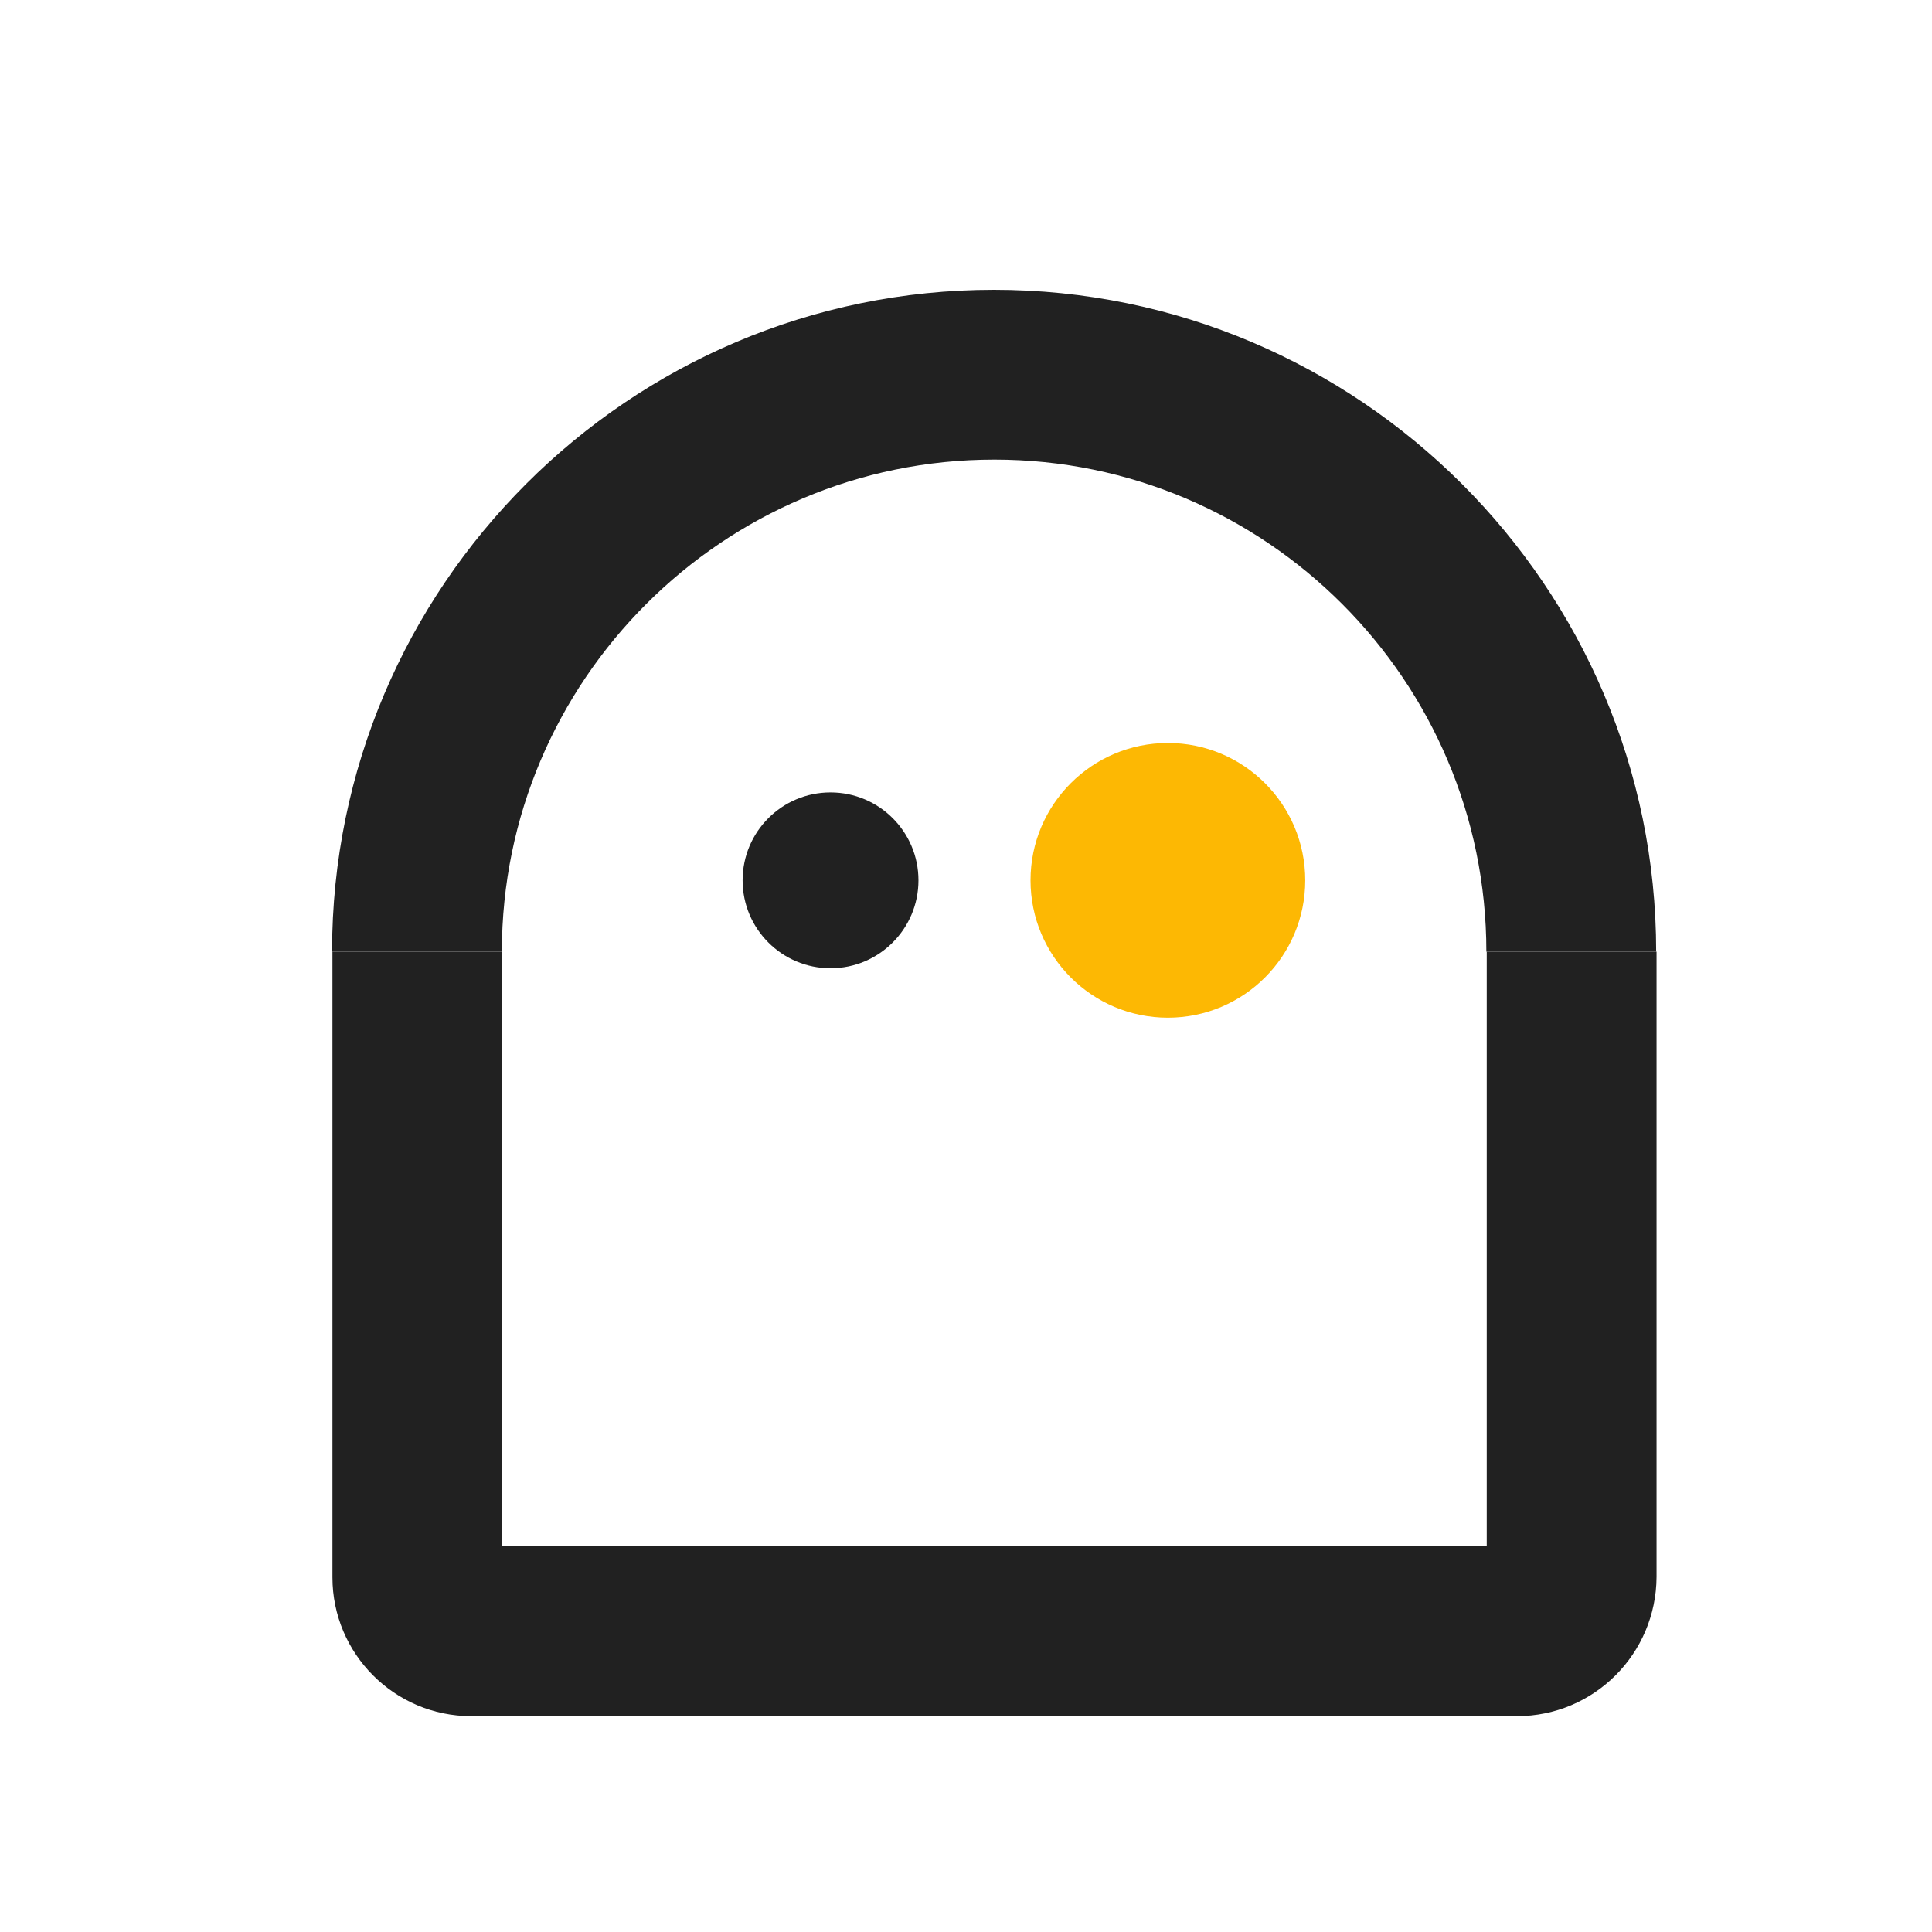
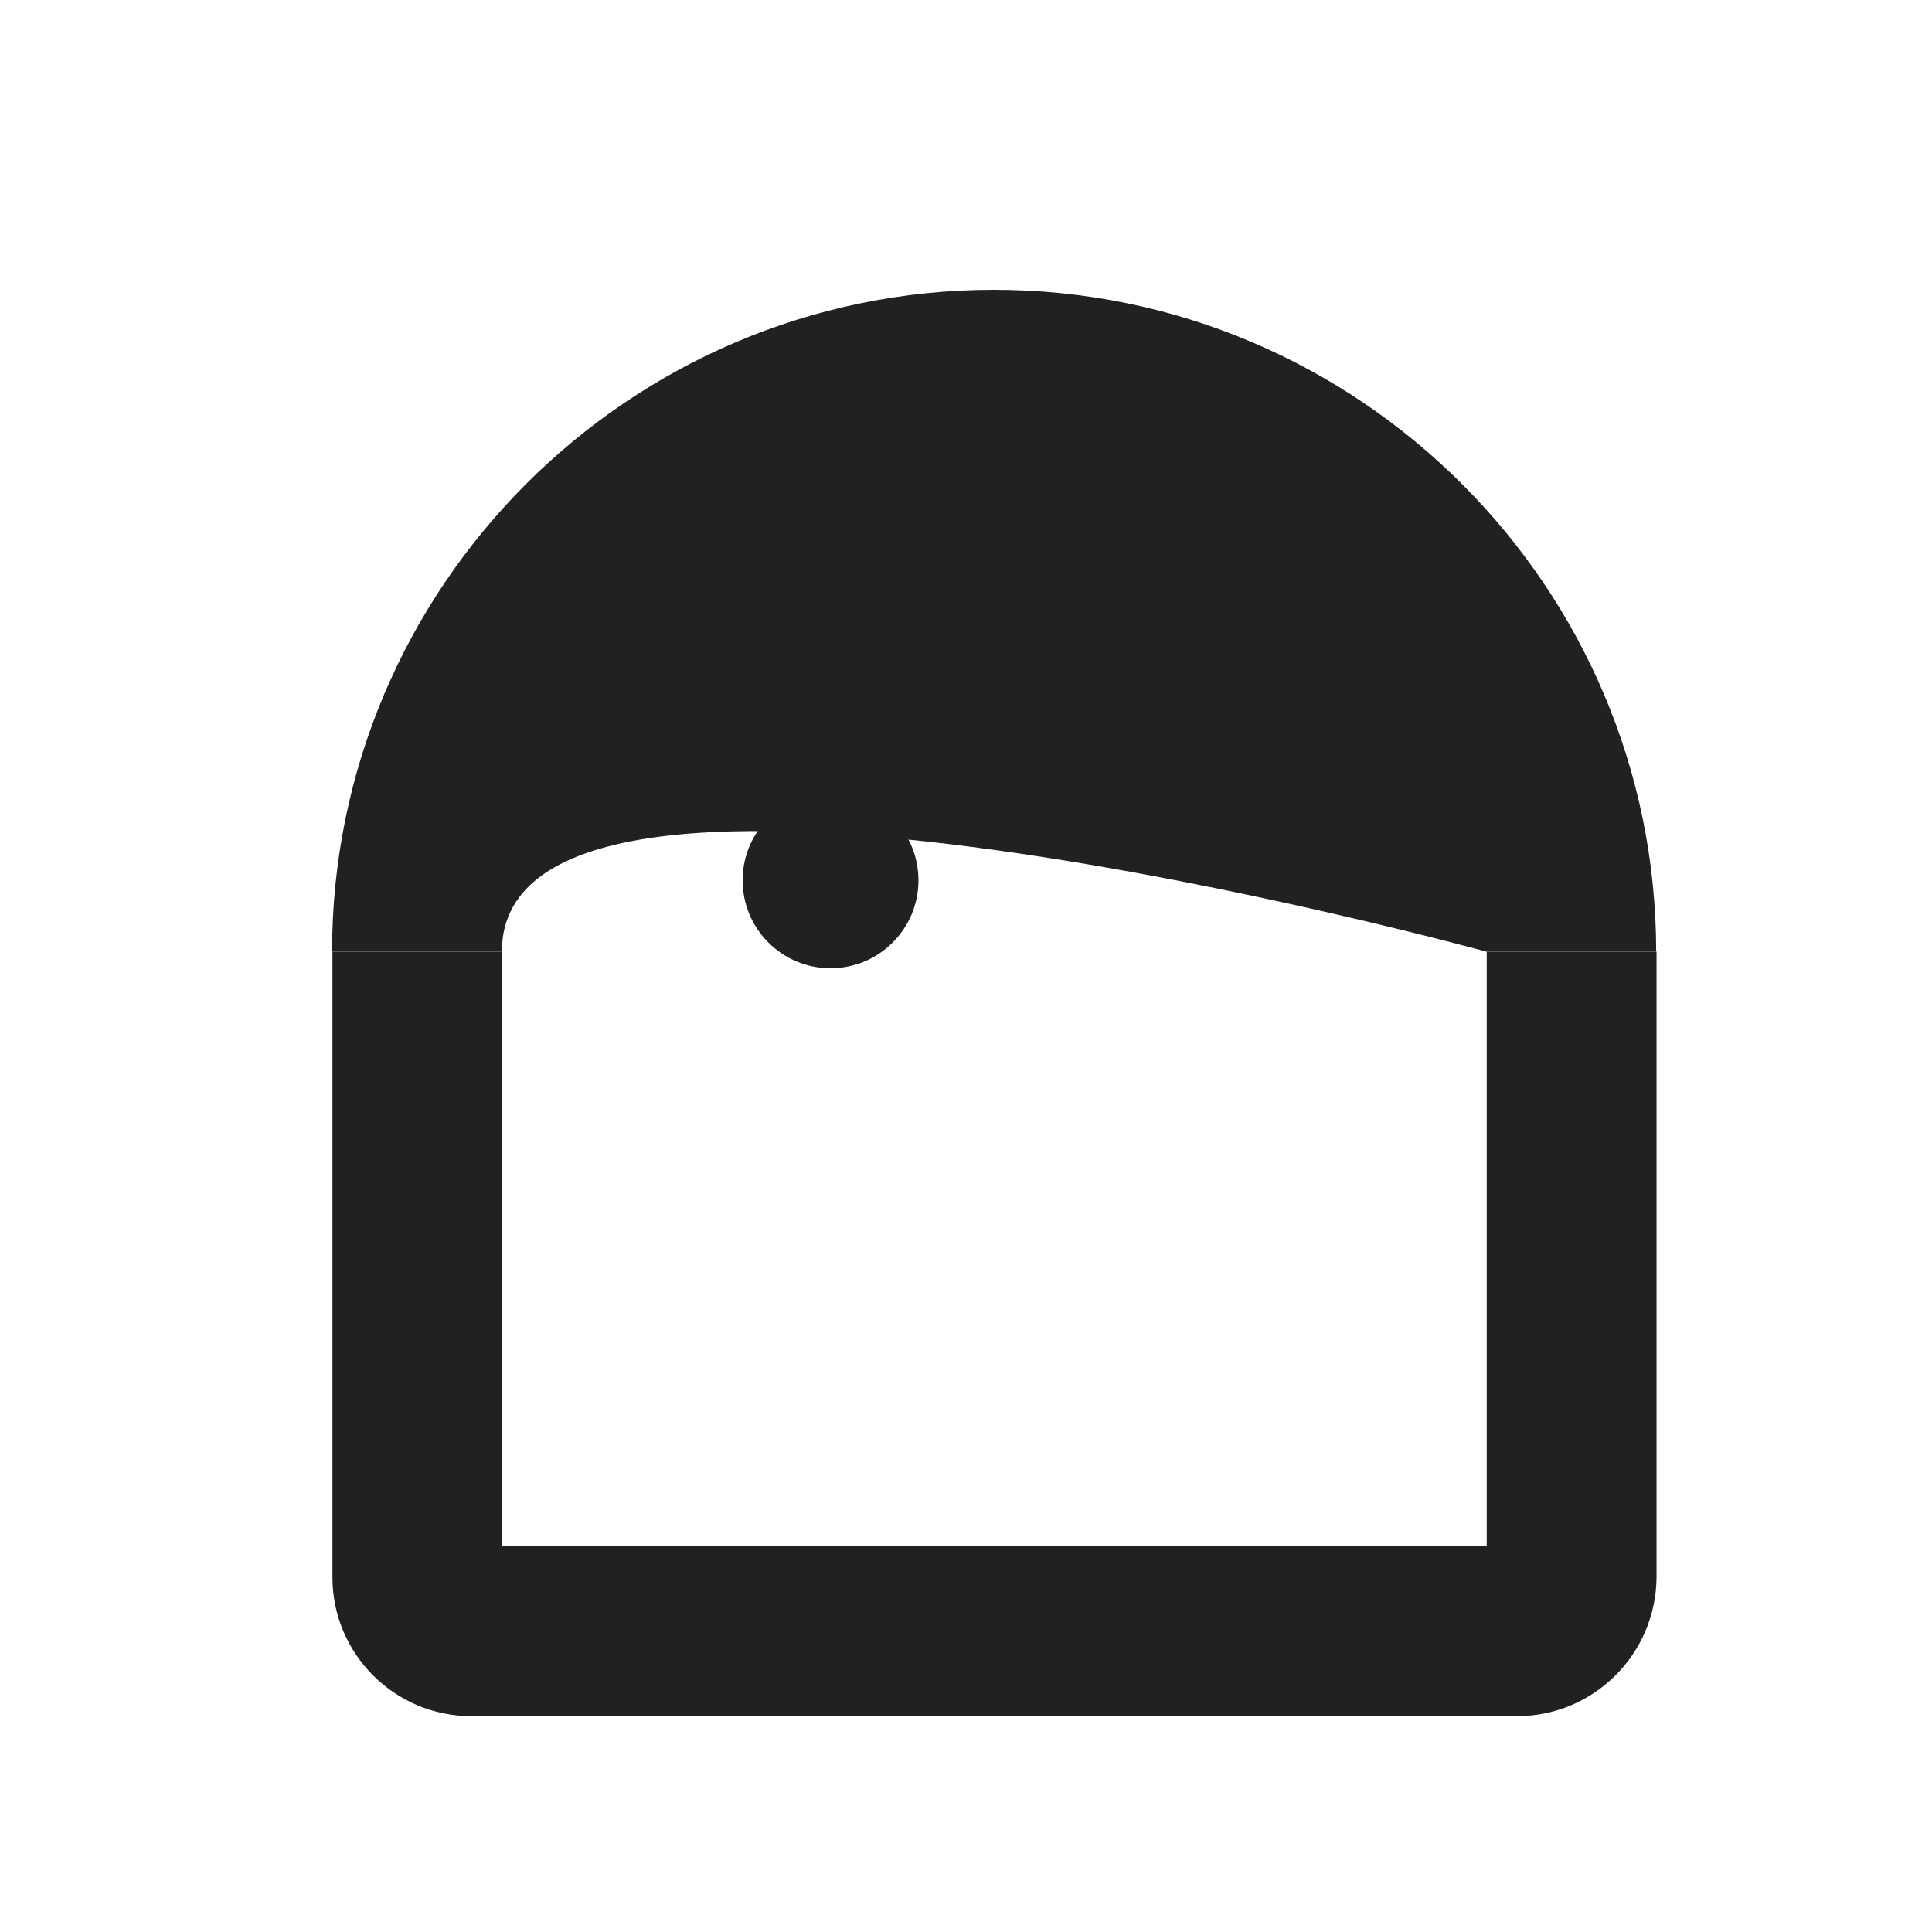
<svg xmlns="http://www.w3.org/2000/svg" version="1.1" id="Layer_1" x="0px" y="0px" viewBox="0 0 512 512" style="enable-background:new 0 0 512 512;" xml:space="preserve">
  <style type="text/css">
	.st0{fill:#212121;}
	.st1{fill:#FDB803;}
</style>
  <g>
-     <path class="st0" d="M438.9,252.2h-45c0-71.9-58.5-130.4-130.4-130.4S133,180.3,133,252.2H88c0-96.7,78.7-175.4,175.4-175.4   S438.9,155.5,438.9,252.2z" />
+     <path class="st0" d="M438.9,252.2h-45S133,180.3,133,252.2H88c0-96.7,78.7-175.4,175.4-175.4   S438.9,155.5,438.9,252.2z" />
  </g>
  <g>
    <path class="st0" d="M402,454.8H124.9c-20.3,0-36.8-16.5-36.8-36.8V252.2h45v157.6h260.9V252.2h45v165.7   C438.9,438.3,422.4,454.8,402,454.8z" />
  </g>
  <g>
    <circle class="st0" cx="220.1" cy="233.3" r="23.3" />
  </g>
  <g>
-     <circle class="st1" cx="309.5" cy="233.3" r="36.4" />
-   </g>
+     </g>
</svg>